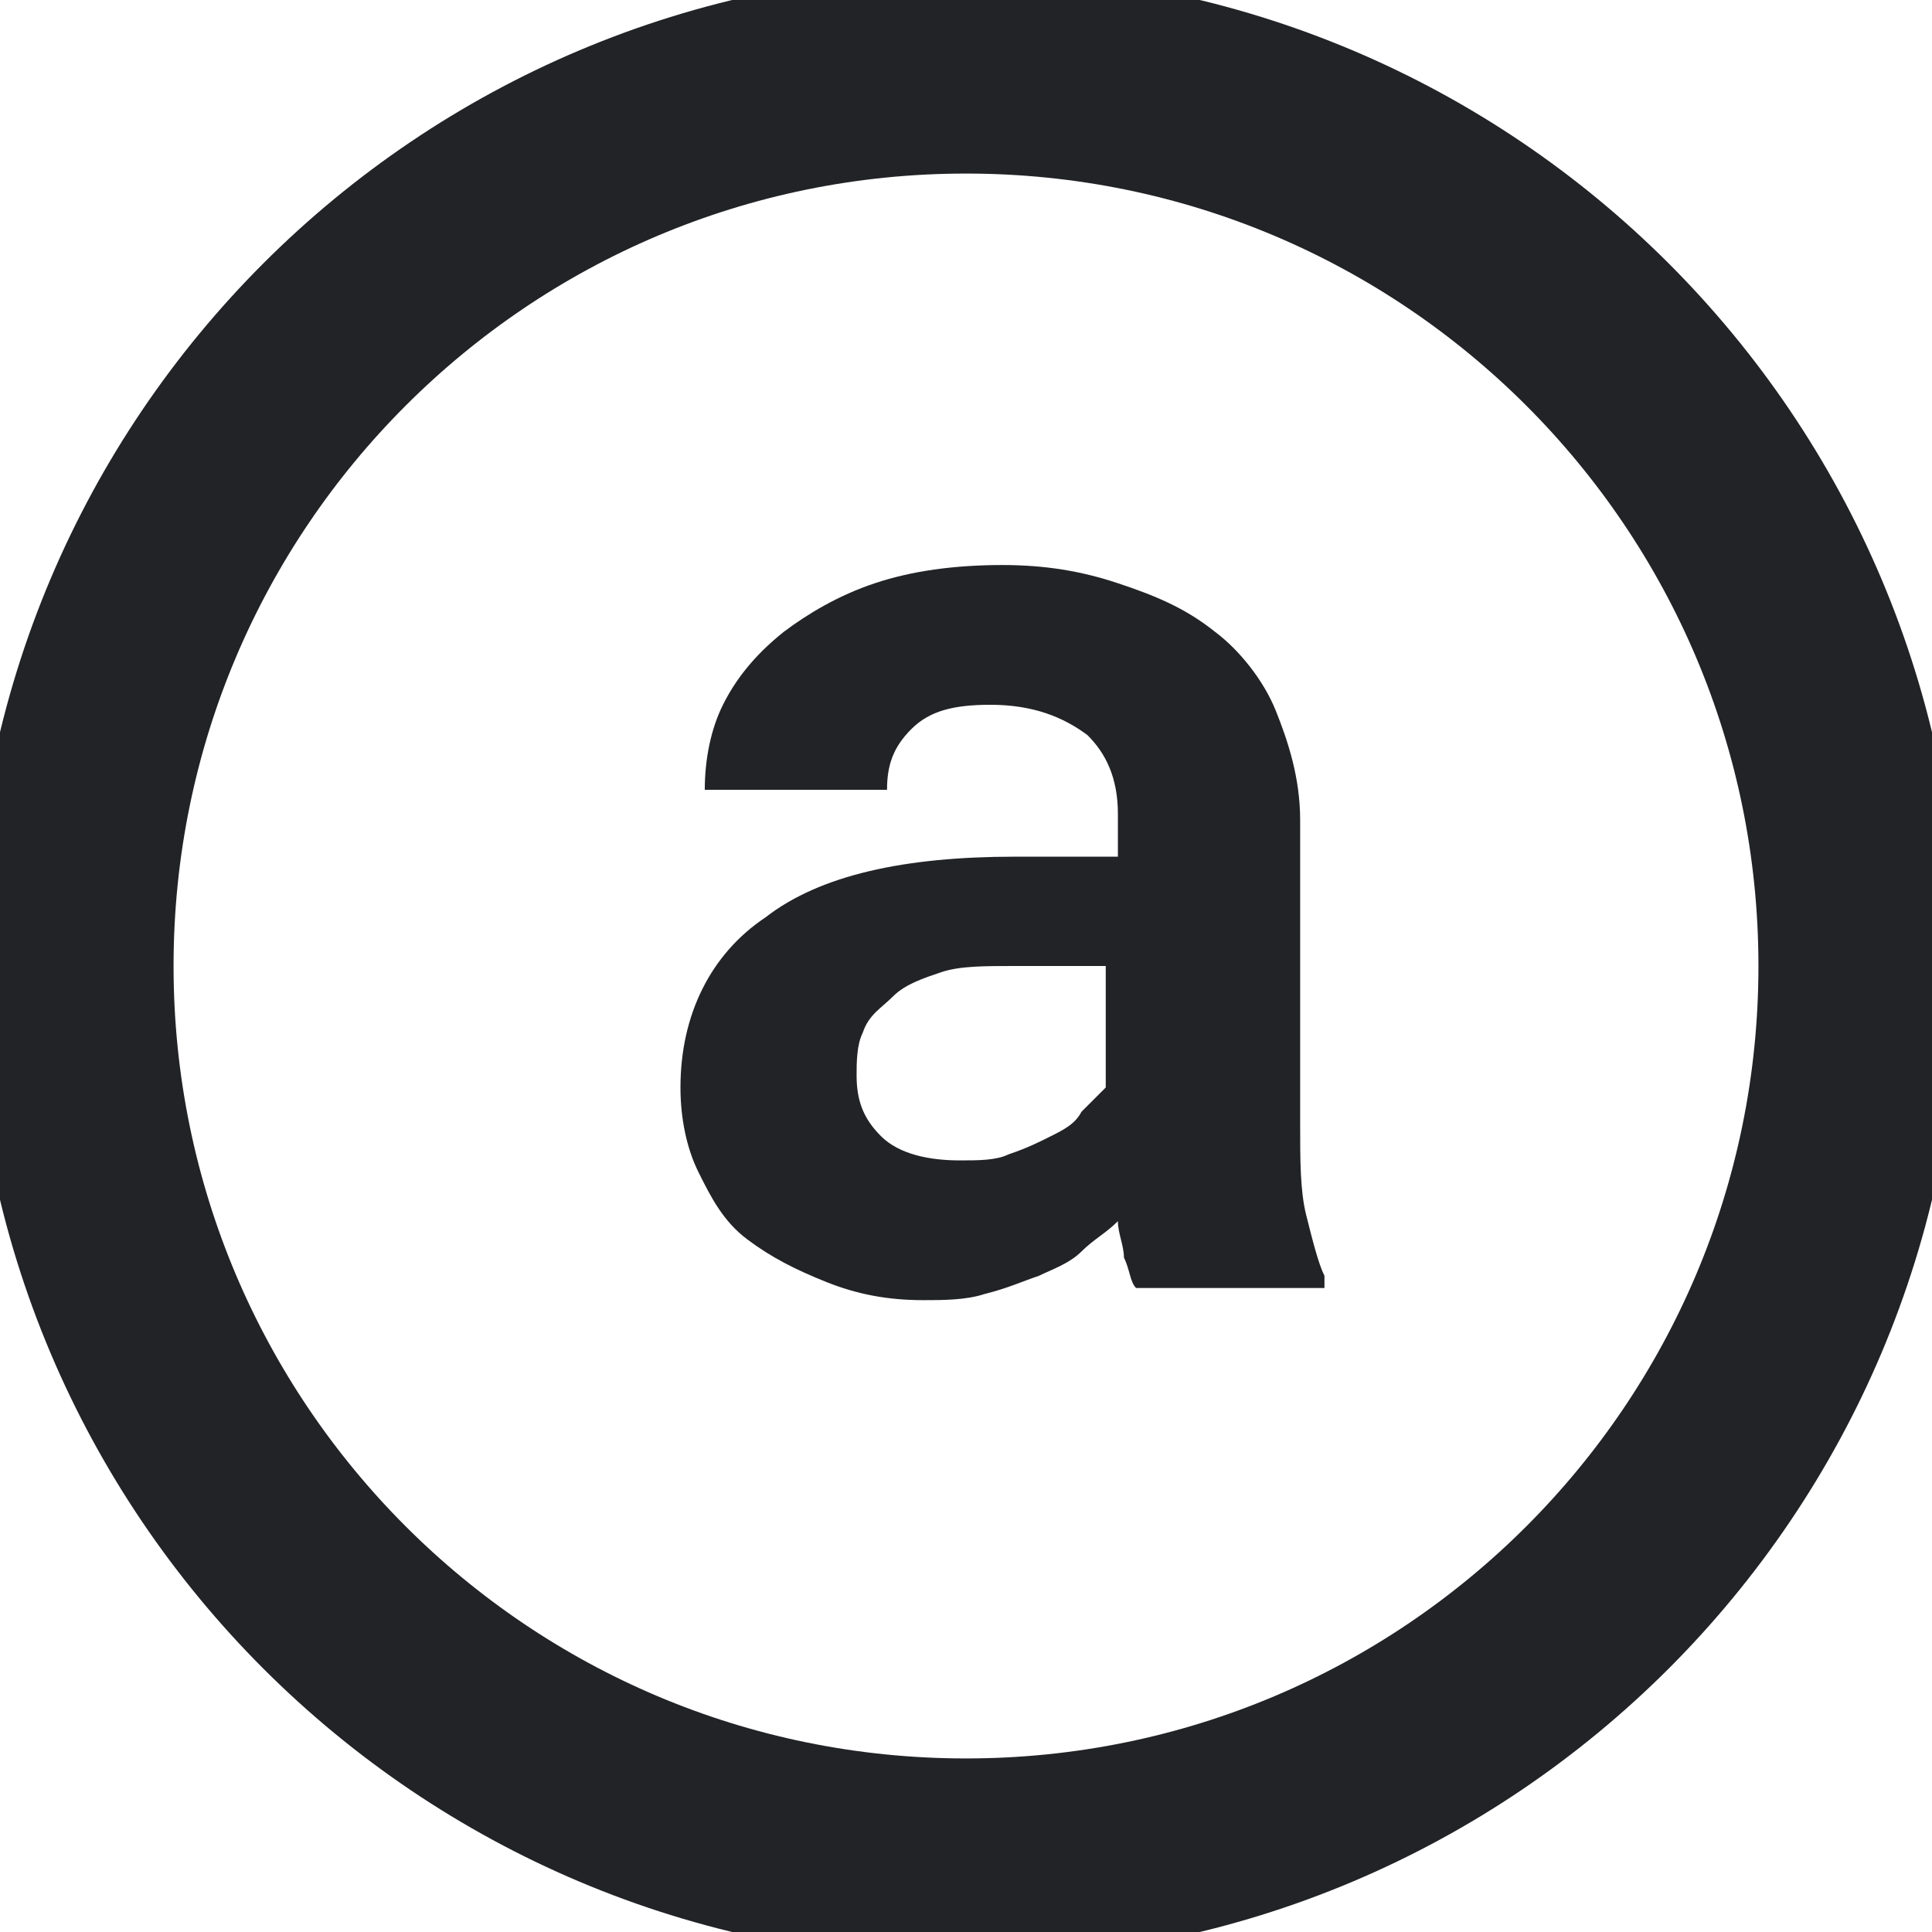
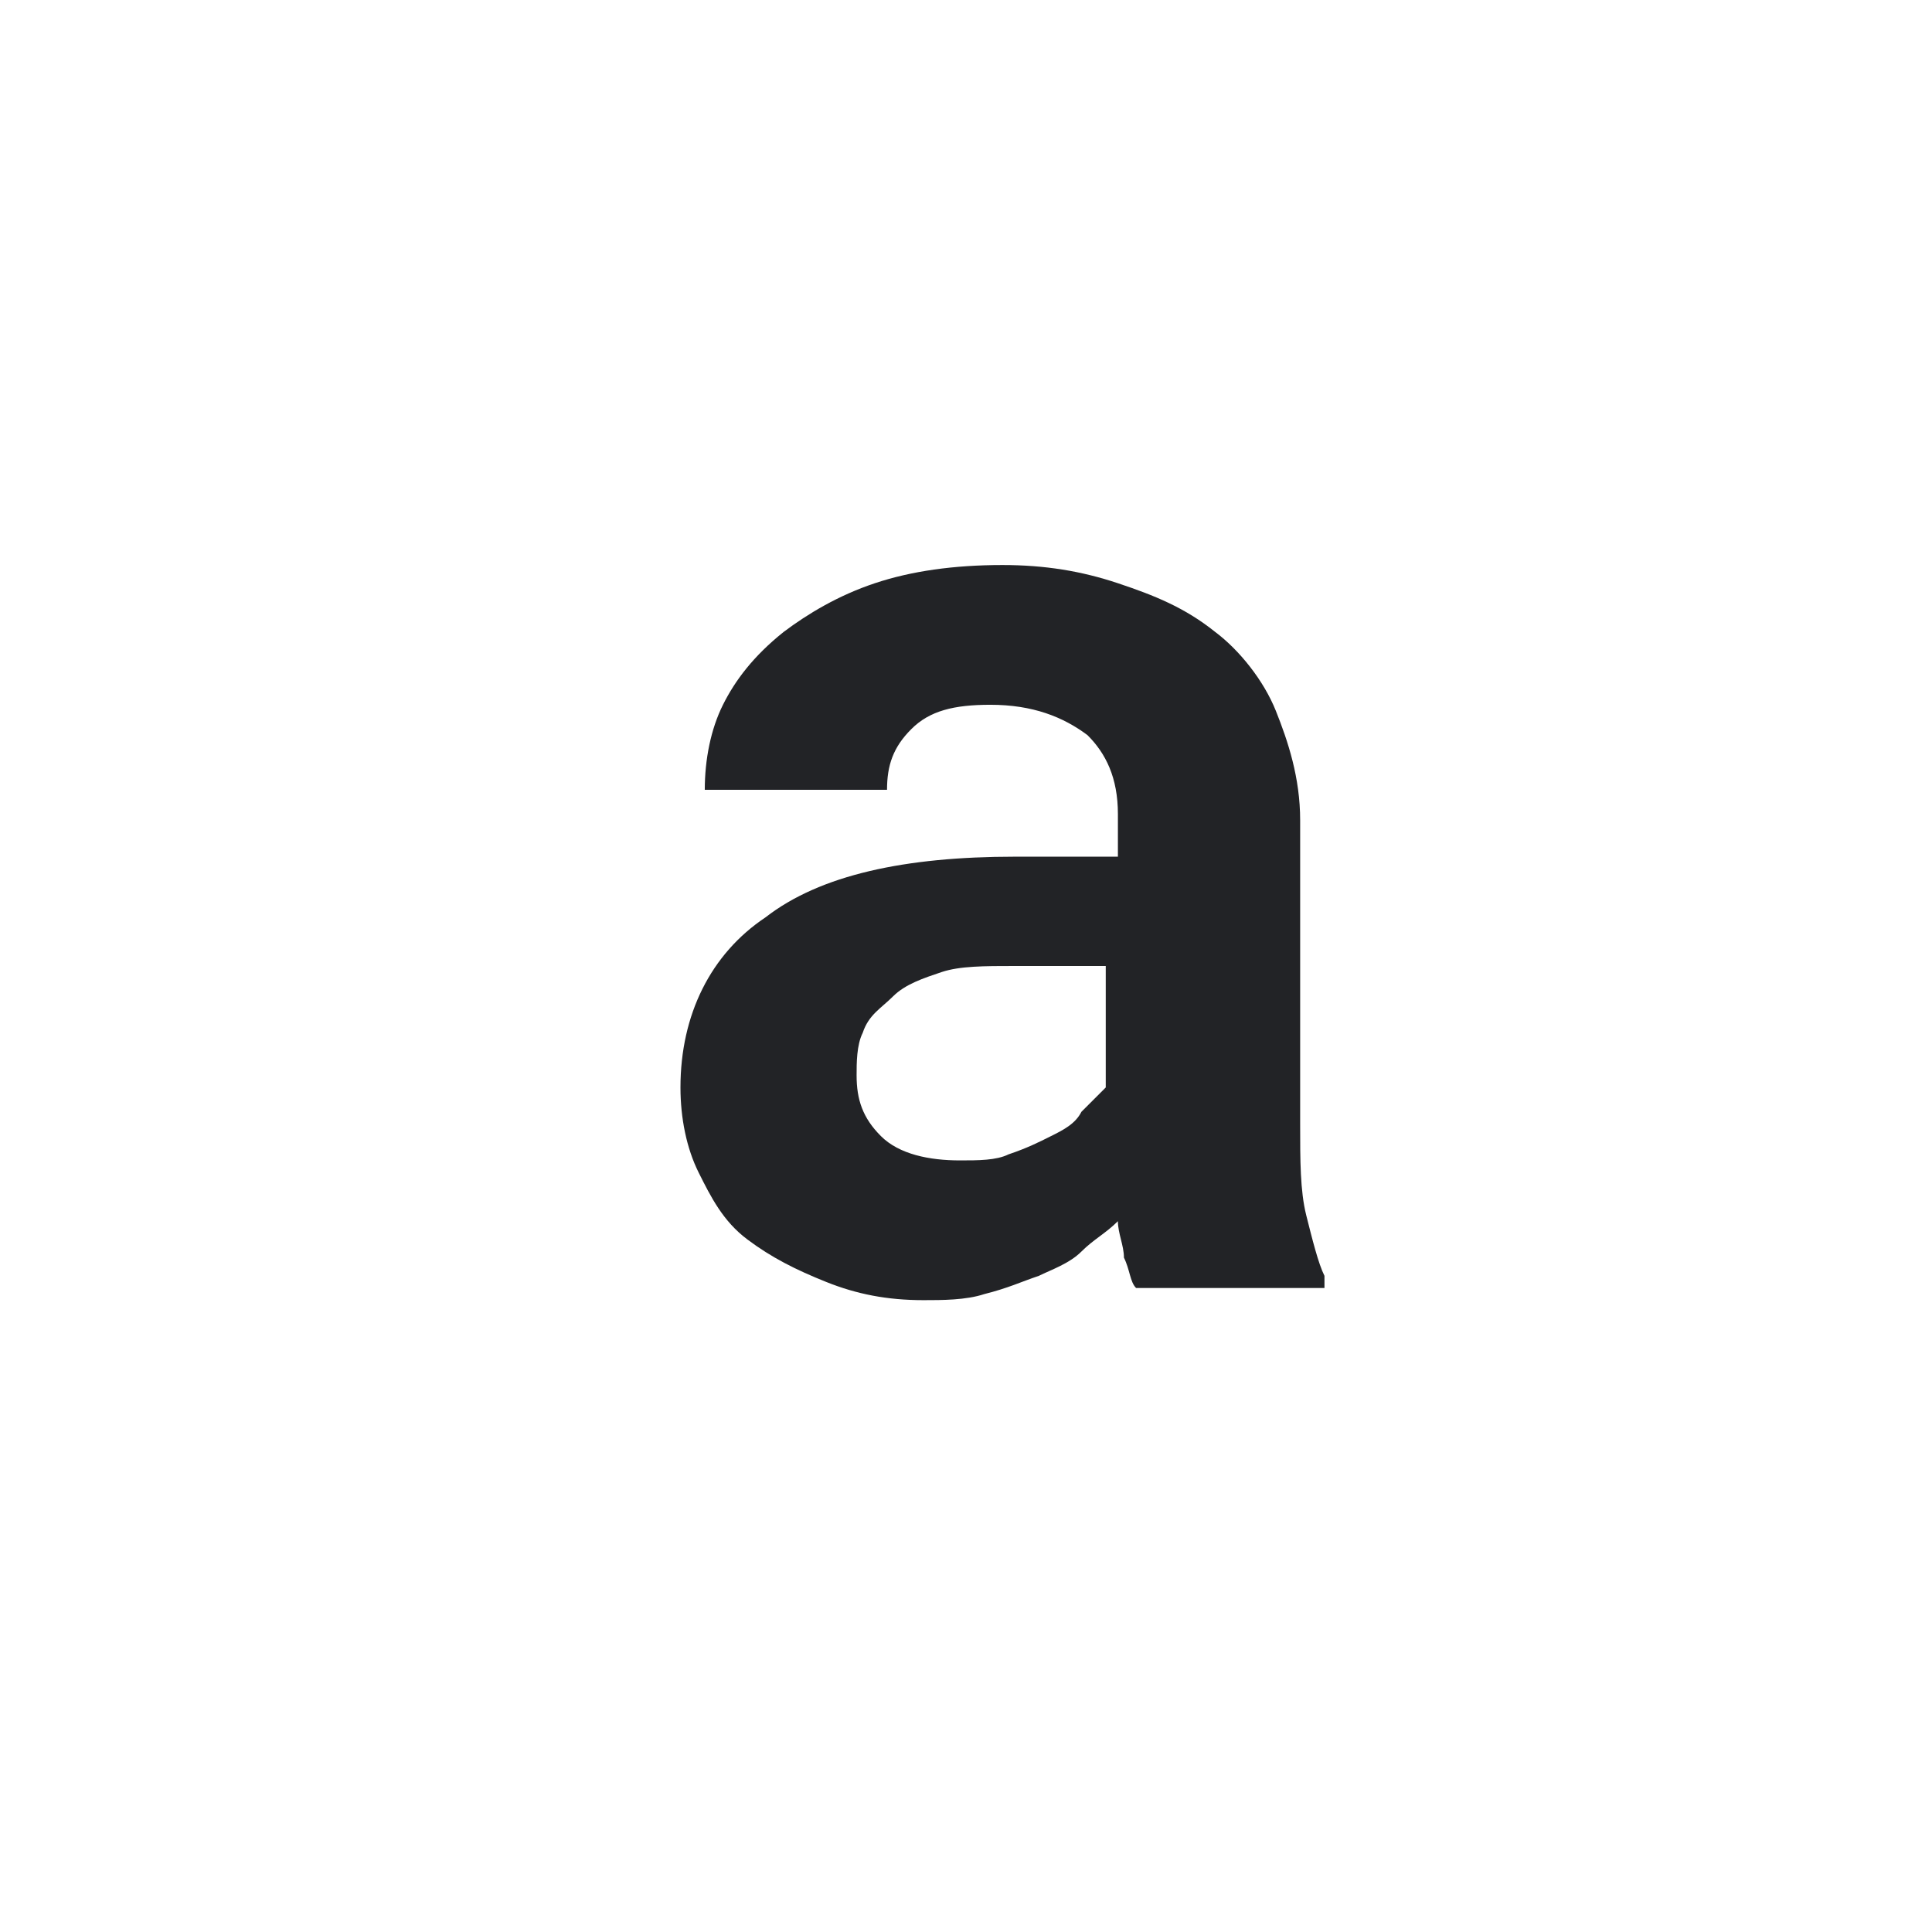
<svg xmlns="http://www.w3.org/2000/svg" width="24" height="24" viewBox="0 0 24 24" fill="none">
  <g clip-path="url(#clip0_545_26)">
-     <path d="M12 23.094C18.127 23.094 23.094 18.127 23.094 12C23.094 5.873 18.127 0.906 12 0.906C5.873 0.906 0.906 5.873 0.906 12C0.906 18.127 5.873 23.094 12 23.094Z" stroke="#222326" stroke-width="2.5" />
    <path d="M14.113 16C14.037 15.925 14.037 15.774 13.962 15.623C13.962 15.472 13.887 15.321 13.887 15.17C13.736 15.321 13.585 15.396 13.434 15.547C13.283 15.698 13.056 15.774 12.905 15.849C12.679 15.925 12.528 16 12.226 16.076C12 16.151 11.698 16.151 11.472 16.151C11.019 16.151 10.641 16.076 10.264 15.925C9.887 15.774 9.585 15.623 9.283 15.396C8.981 15.17 8.83 14.868 8.679 14.566C8.528 14.264 8.453 13.887 8.453 13.509C8.453 12.604 8.83 11.849 9.509 11.396C10.188 10.868 11.245 10.642 12.604 10.642H13.887V10.113C13.887 9.66 13.736 9.358 13.509 9.132C13.207 8.906 12.83 8.755 12.302 8.755C11.849 8.755 11.547 8.83 11.321 9.057C11.094 9.283 11.019 9.509 11.019 9.811H8.755C8.755 9.434 8.83 9.057 8.981 8.755C9.132 8.453 9.358 8.151 9.736 7.849C10.037 7.623 10.415 7.396 10.868 7.245C11.321 7.094 11.849 7.019 12.453 7.019C12.981 7.019 13.434 7.094 13.887 7.245C14.339 7.396 14.717 7.547 15.094 7.849C15.396 8.075 15.698 8.453 15.849 8.83C16 9.208 16.151 9.66 16.151 10.189V13.962C16.151 14.415 16.151 14.793 16.226 15.094C16.302 15.396 16.377 15.698 16.453 15.849V16H14.113ZM11.924 14.415C12.151 14.415 12.377 14.415 12.528 14.34C12.755 14.264 12.905 14.189 13.056 14.113C13.207 14.038 13.358 13.962 13.434 13.811C13.509 13.736 13.66 13.585 13.736 13.509V12H12.604C12.226 12 11.924 12 11.698 12.075C11.472 12.151 11.245 12.226 11.094 12.377C10.943 12.528 10.792 12.604 10.717 12.83C10.641 12.981 10.641 13.208 10.641 13.358C10.641 13.66 10.717 13.887 10.943 14.113C11.17 14.34 11.547 14.415 11.924 14.415Z" fill="#222326" />
  </g>
  <defs>
    <clipPath id="clip0_545_26">
      <rect width="24" height="24" fill="white" />
    </clipPath>
  </defs>
</svg>